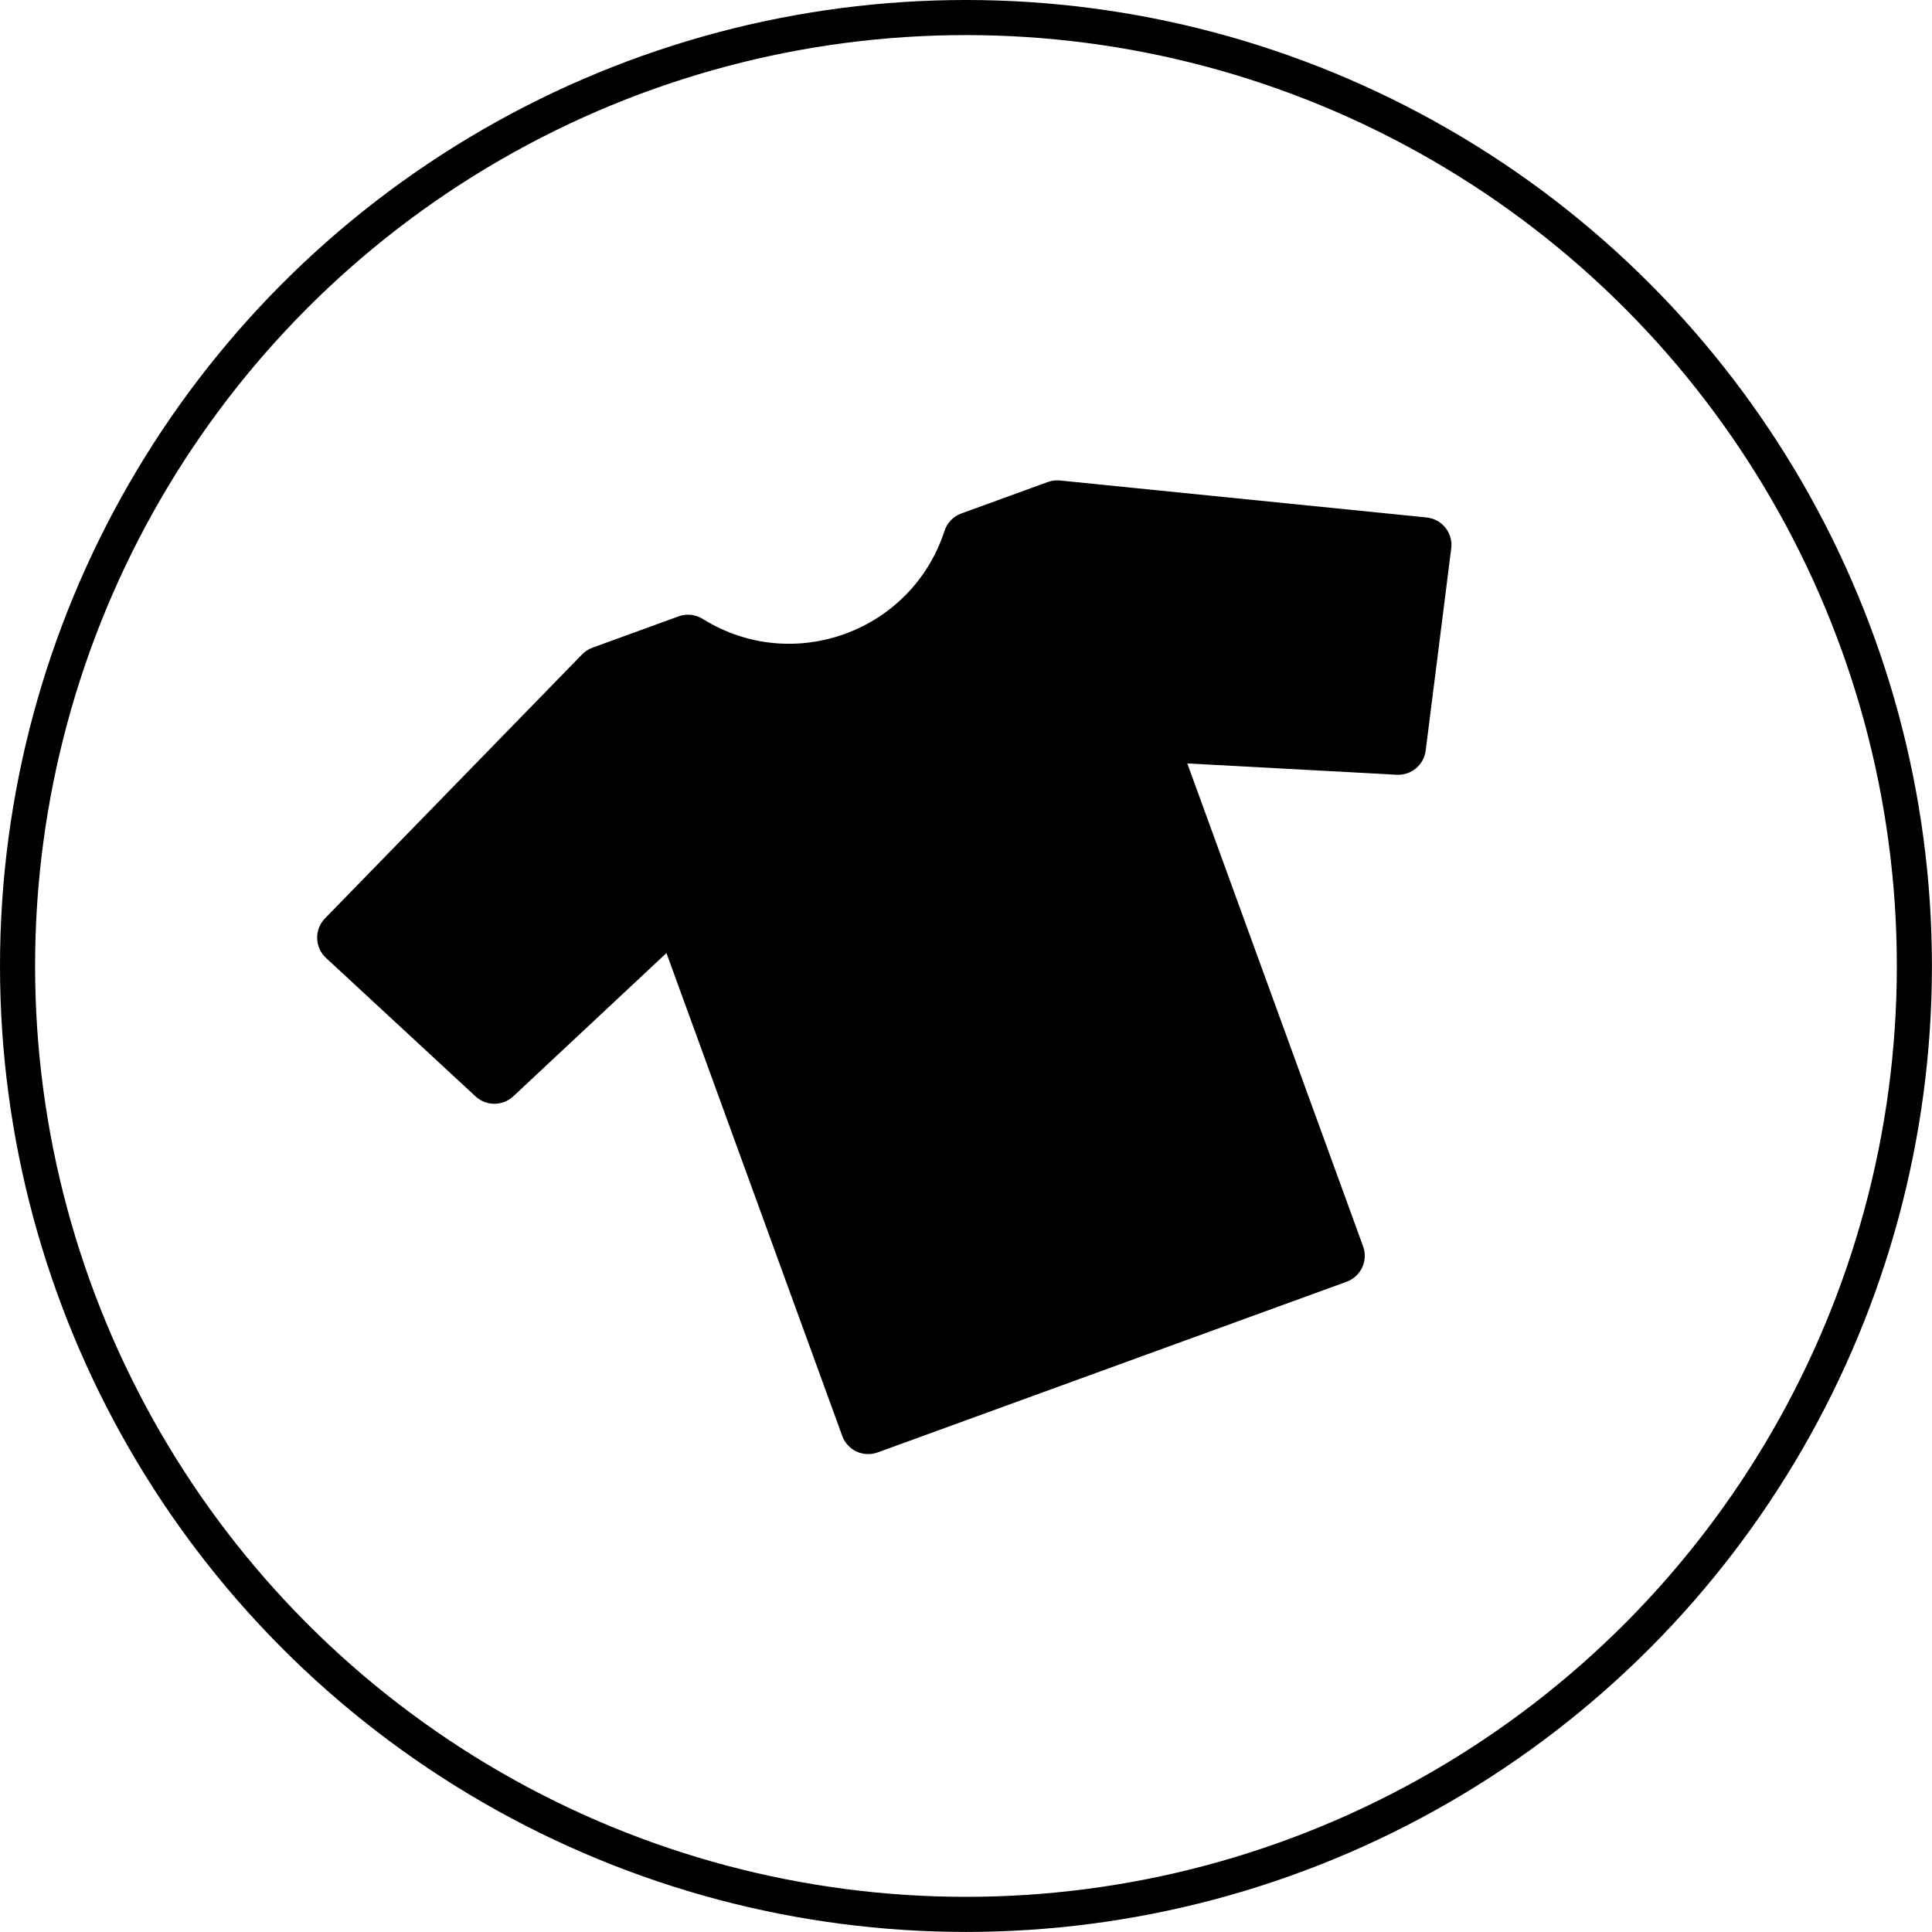
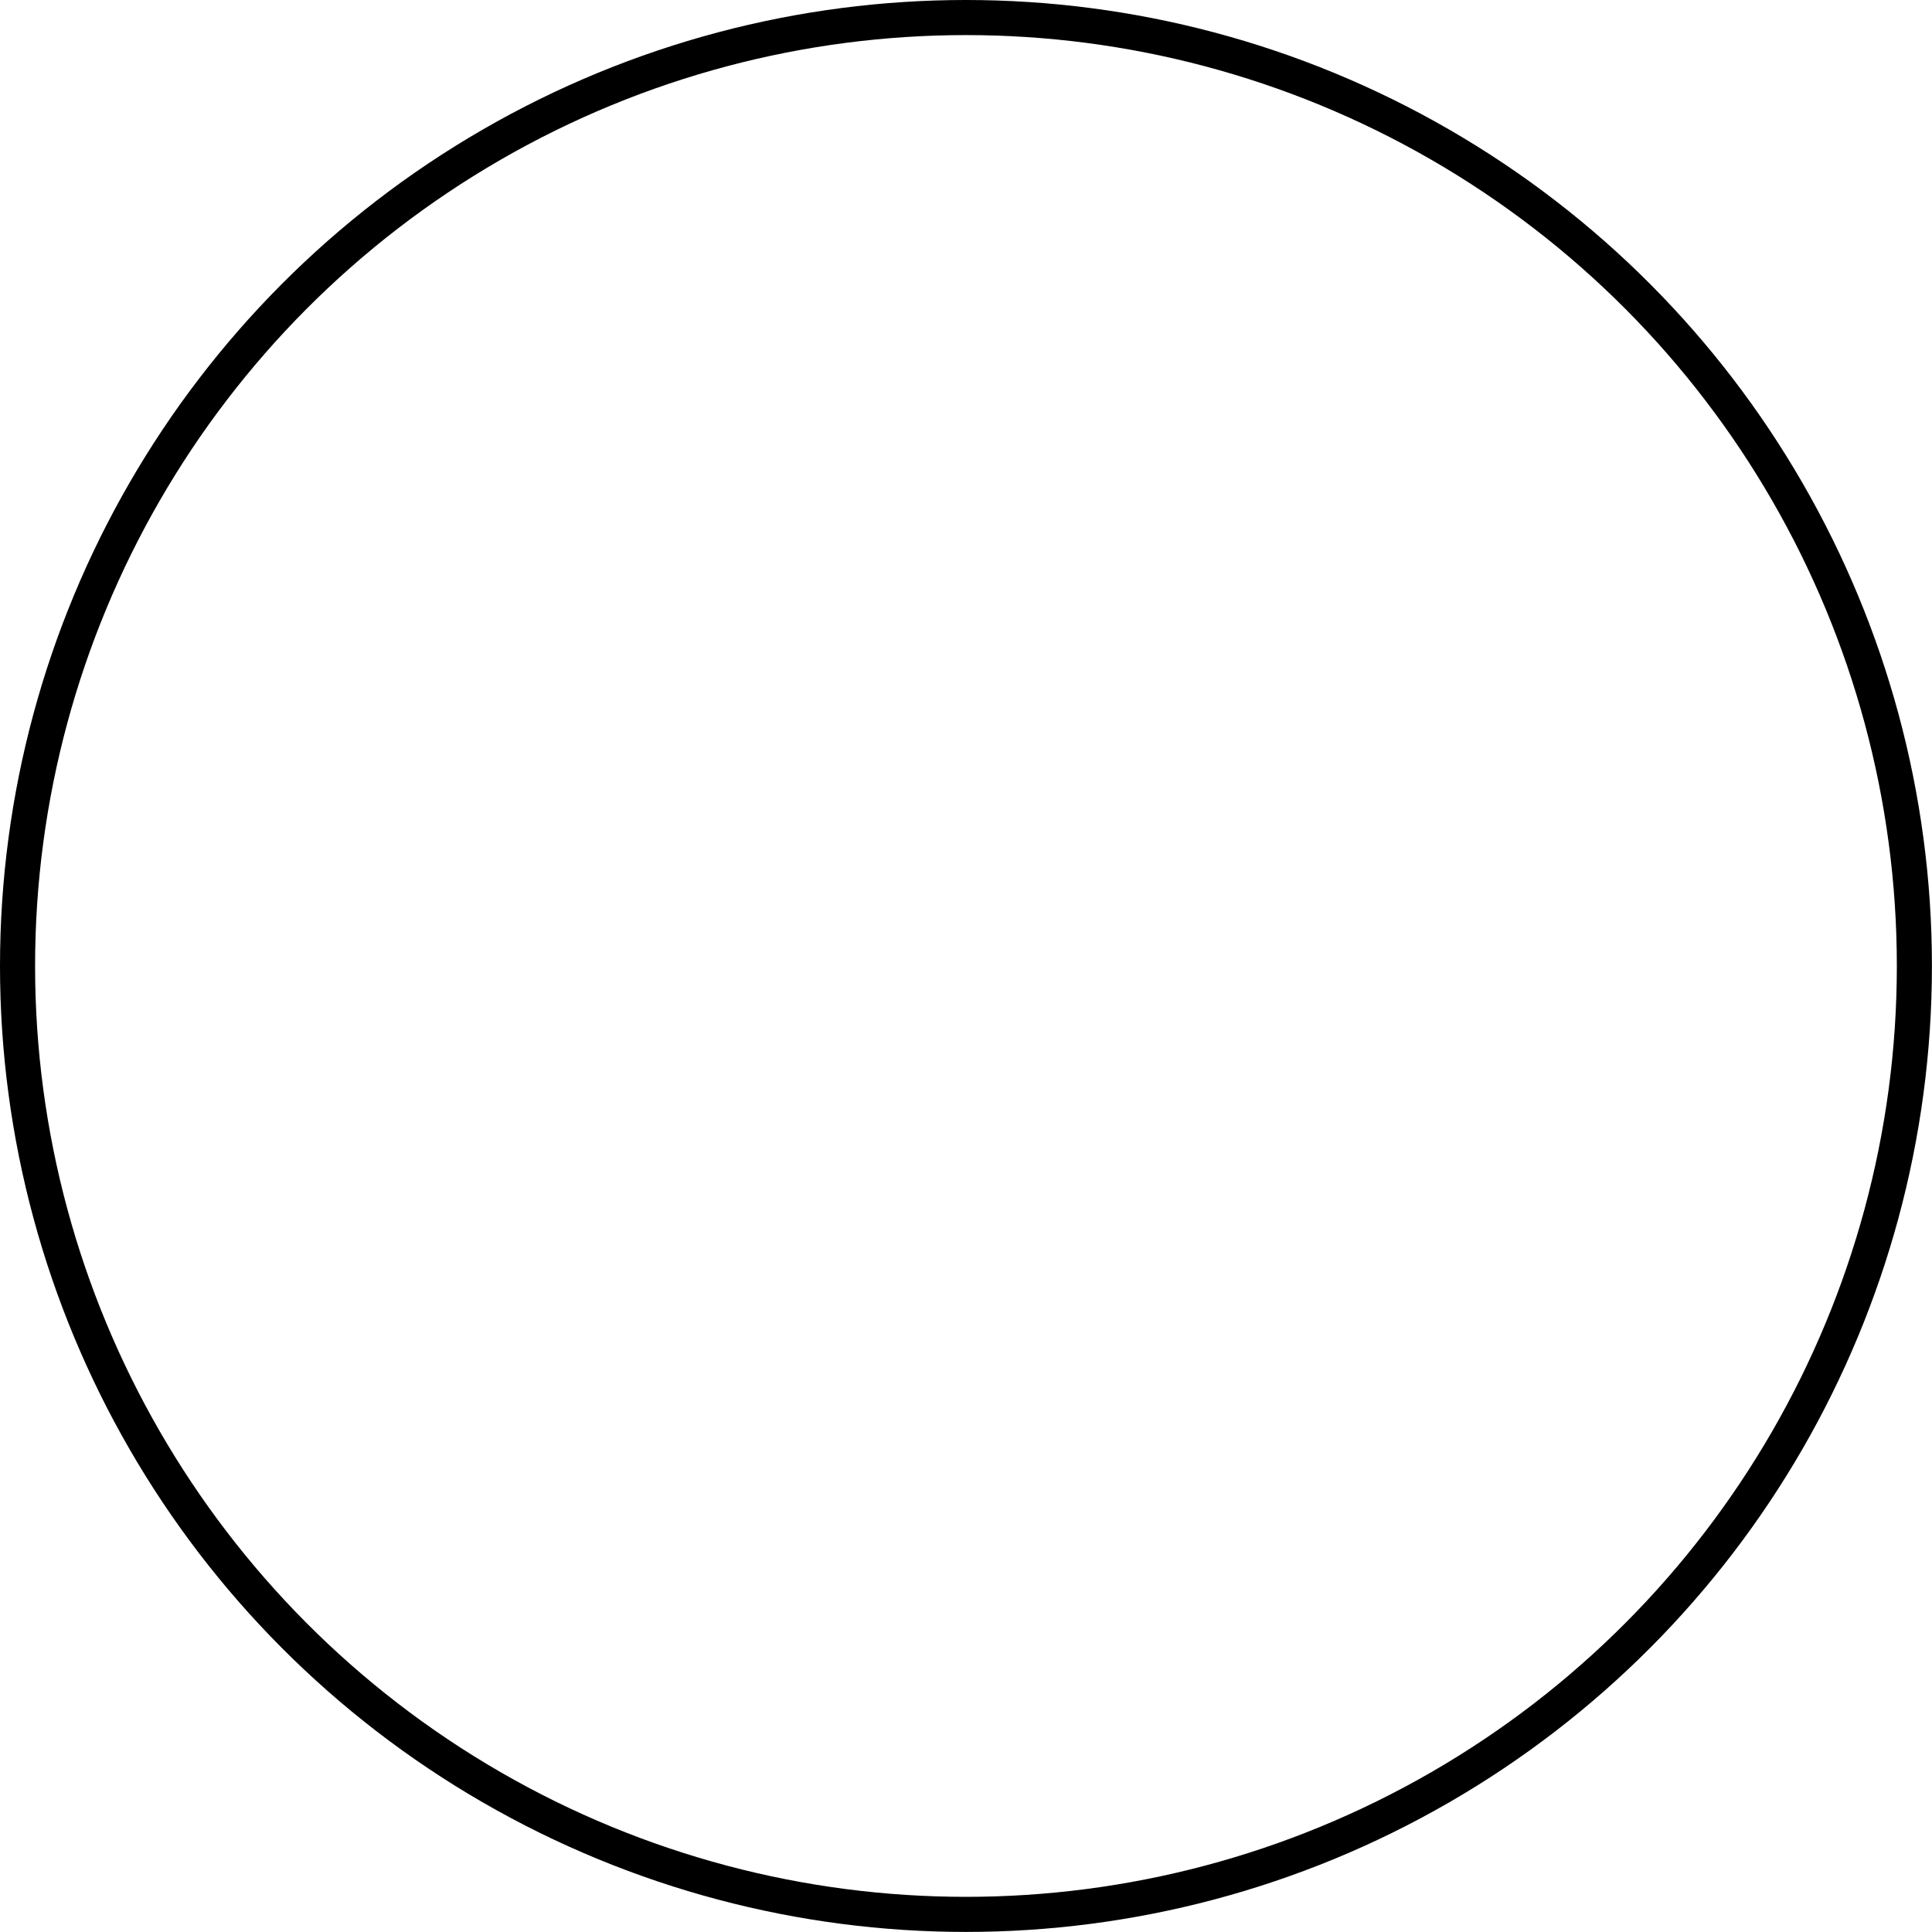
<svg xmlns="http://www.w3.org/2000/svg" viewBox="0 0 275.31 275.31" data-name="Layer 2" id="Layer_2">
  <defs>
    <style>
      .cls-1 {
        fill: none;
        stroke: #000;
        stroke-miterlimit: 10;
        stroke-width: 5px;
      }
    </style>
  </defs>
  <g data-name="Layer 1" id="Layer_1-2">
    <circle r="135.15" cy="137.65" cx="137.65" class="cls-1" />
-     <path d="M149.27,68.7l-12.28,4.47c-1.14.41-2.02,1.33-2.4,2.48h0c-4.68,14.39-21.63,20.56-34.46,12.54h0c-1.03-.64-2.29-.77-3.43-.36l-12.28,4.47c-.56.2-1.06.53-1.47.95l-36.64,37.62c-1.54,1.59-1.48,4.13.15,5.64l21.31,19.73c1.52,1.4,3.86,1.4,5.37-.01l21.83-20.42,25.05,68.81c.74,2.04,3,3.1,5.05,2.35l33.41-12.16,33.41-12.16c2.04-.74,3.1-3,2.35-5.05l-25.05-68.81,29.85,1.61c2.06.11,3.86-1.39,4.12-3.44l3.64-28.81c.28-2.2-1.31-4.19-3.51-4.41l-52.25-5.27c-.59-.06-1.18.01-1.74.22Z" />
  </g>
</svg>